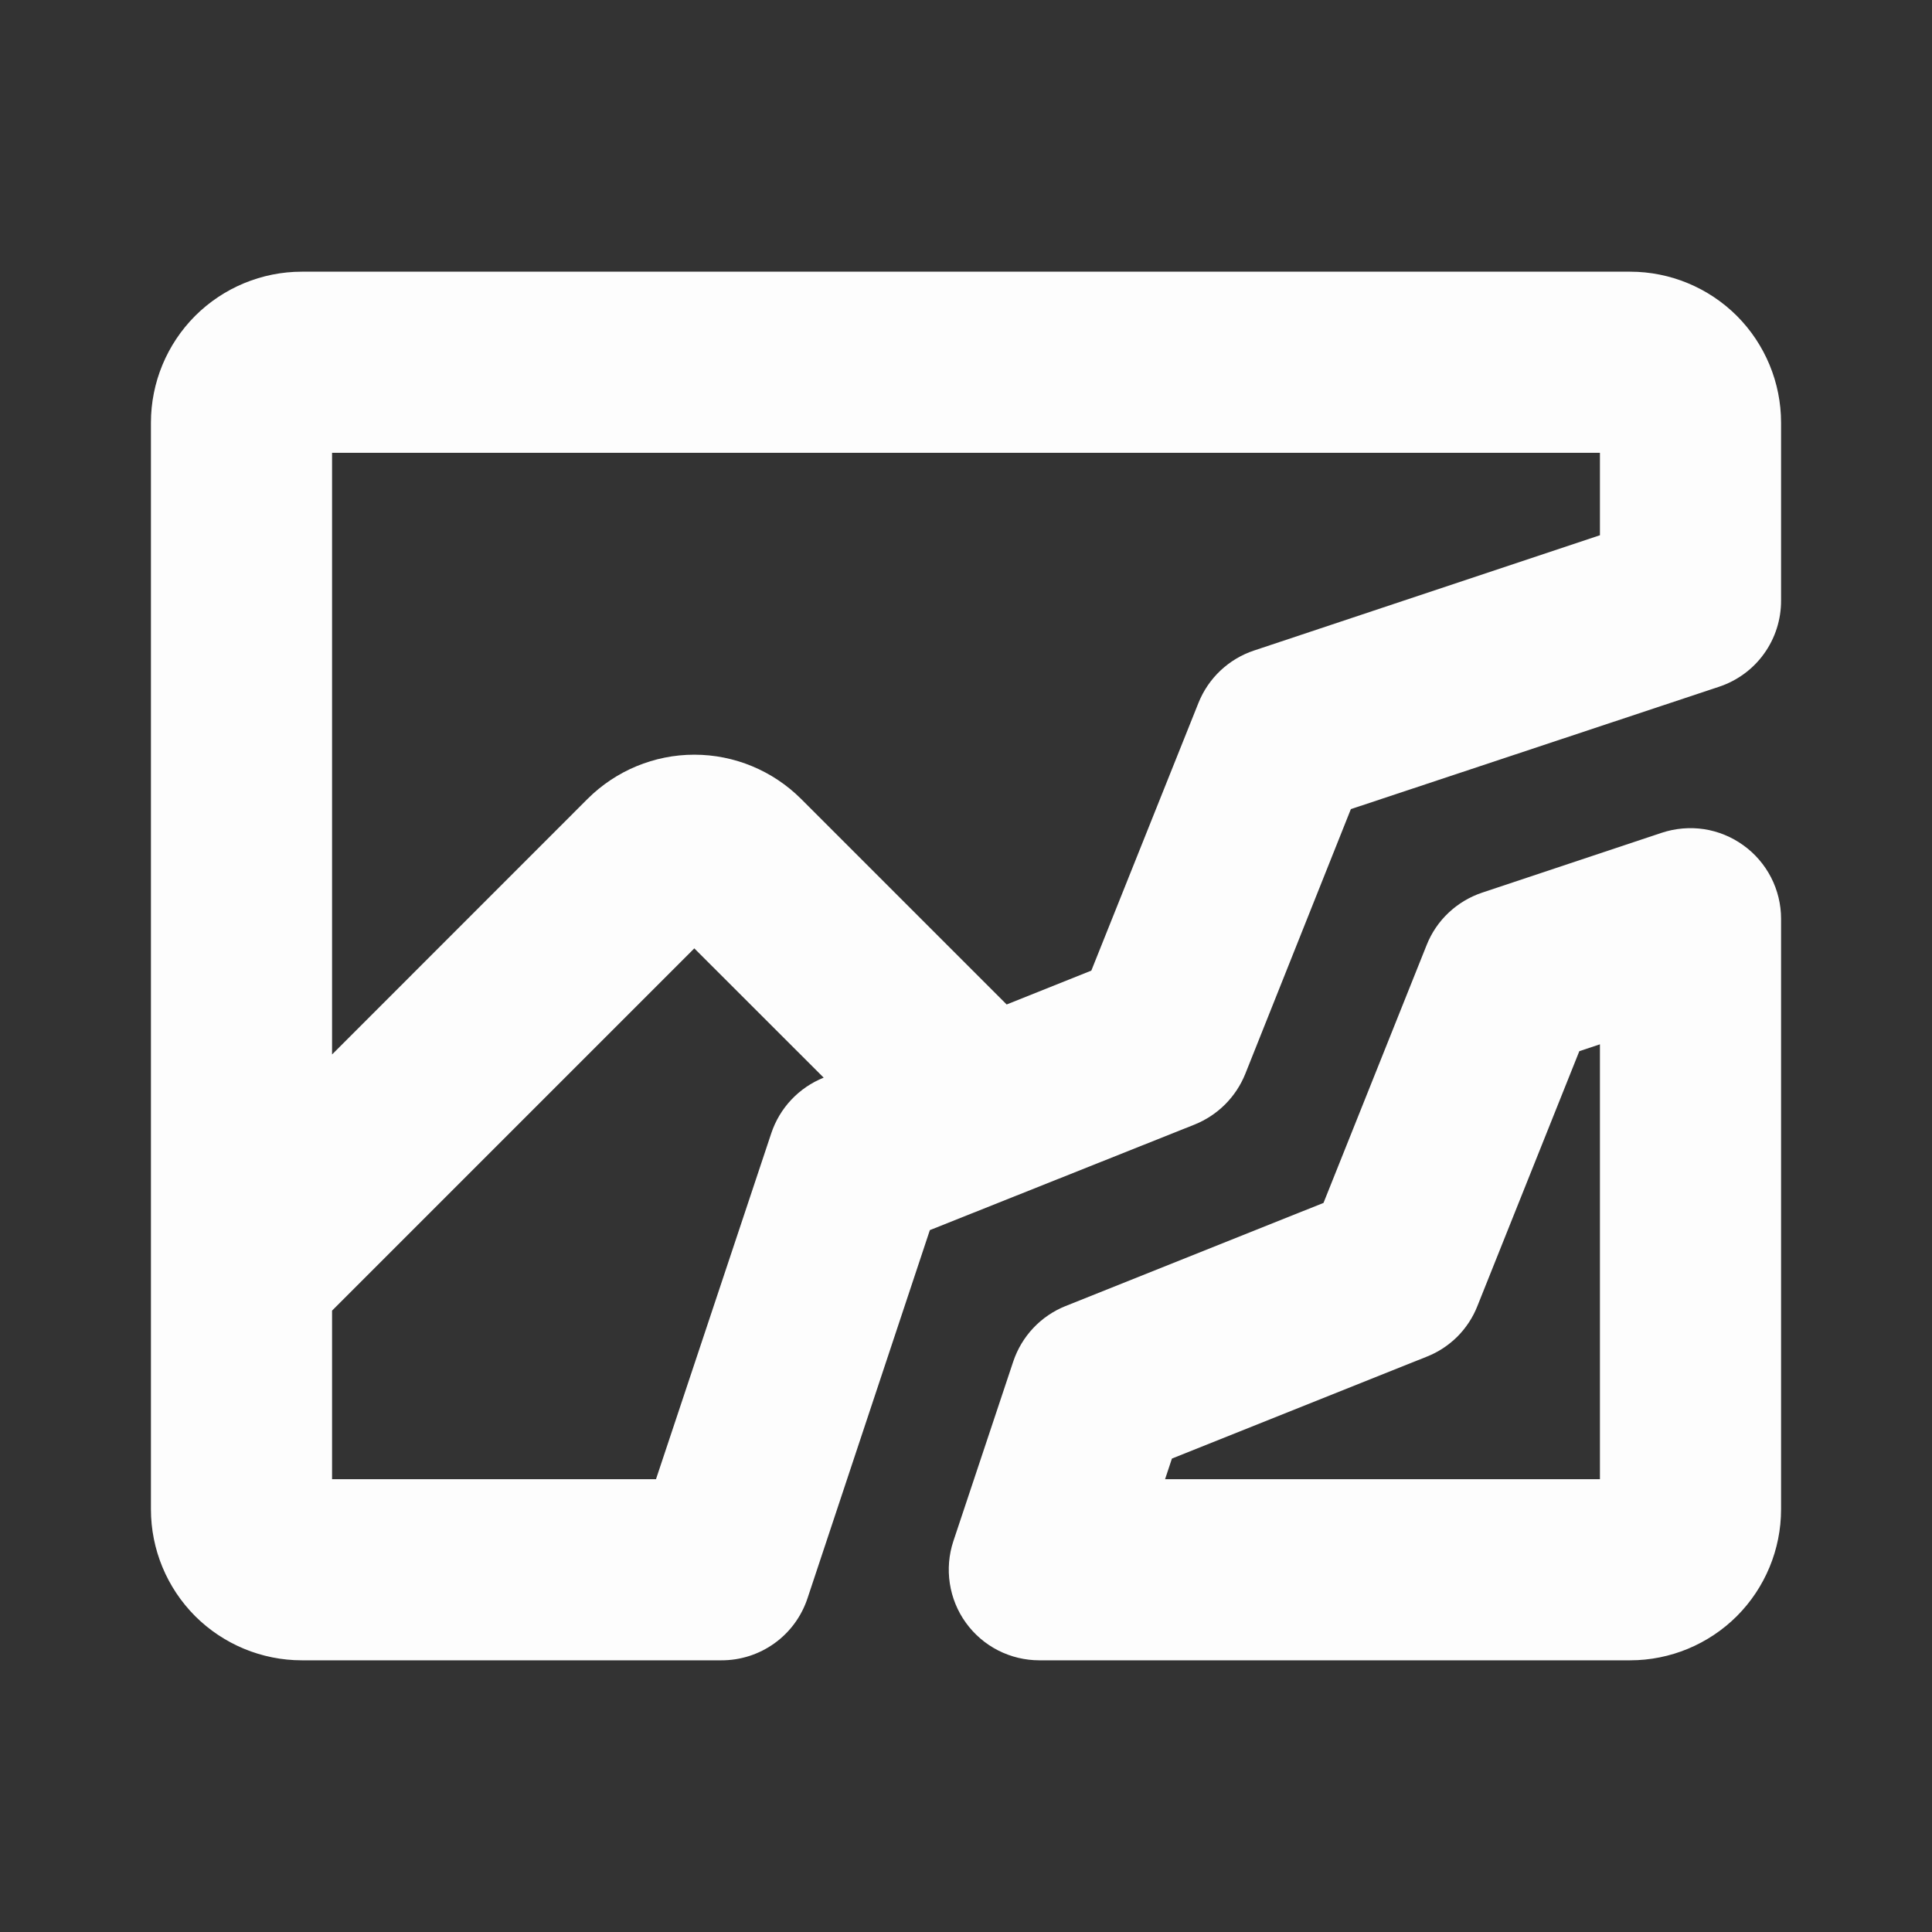
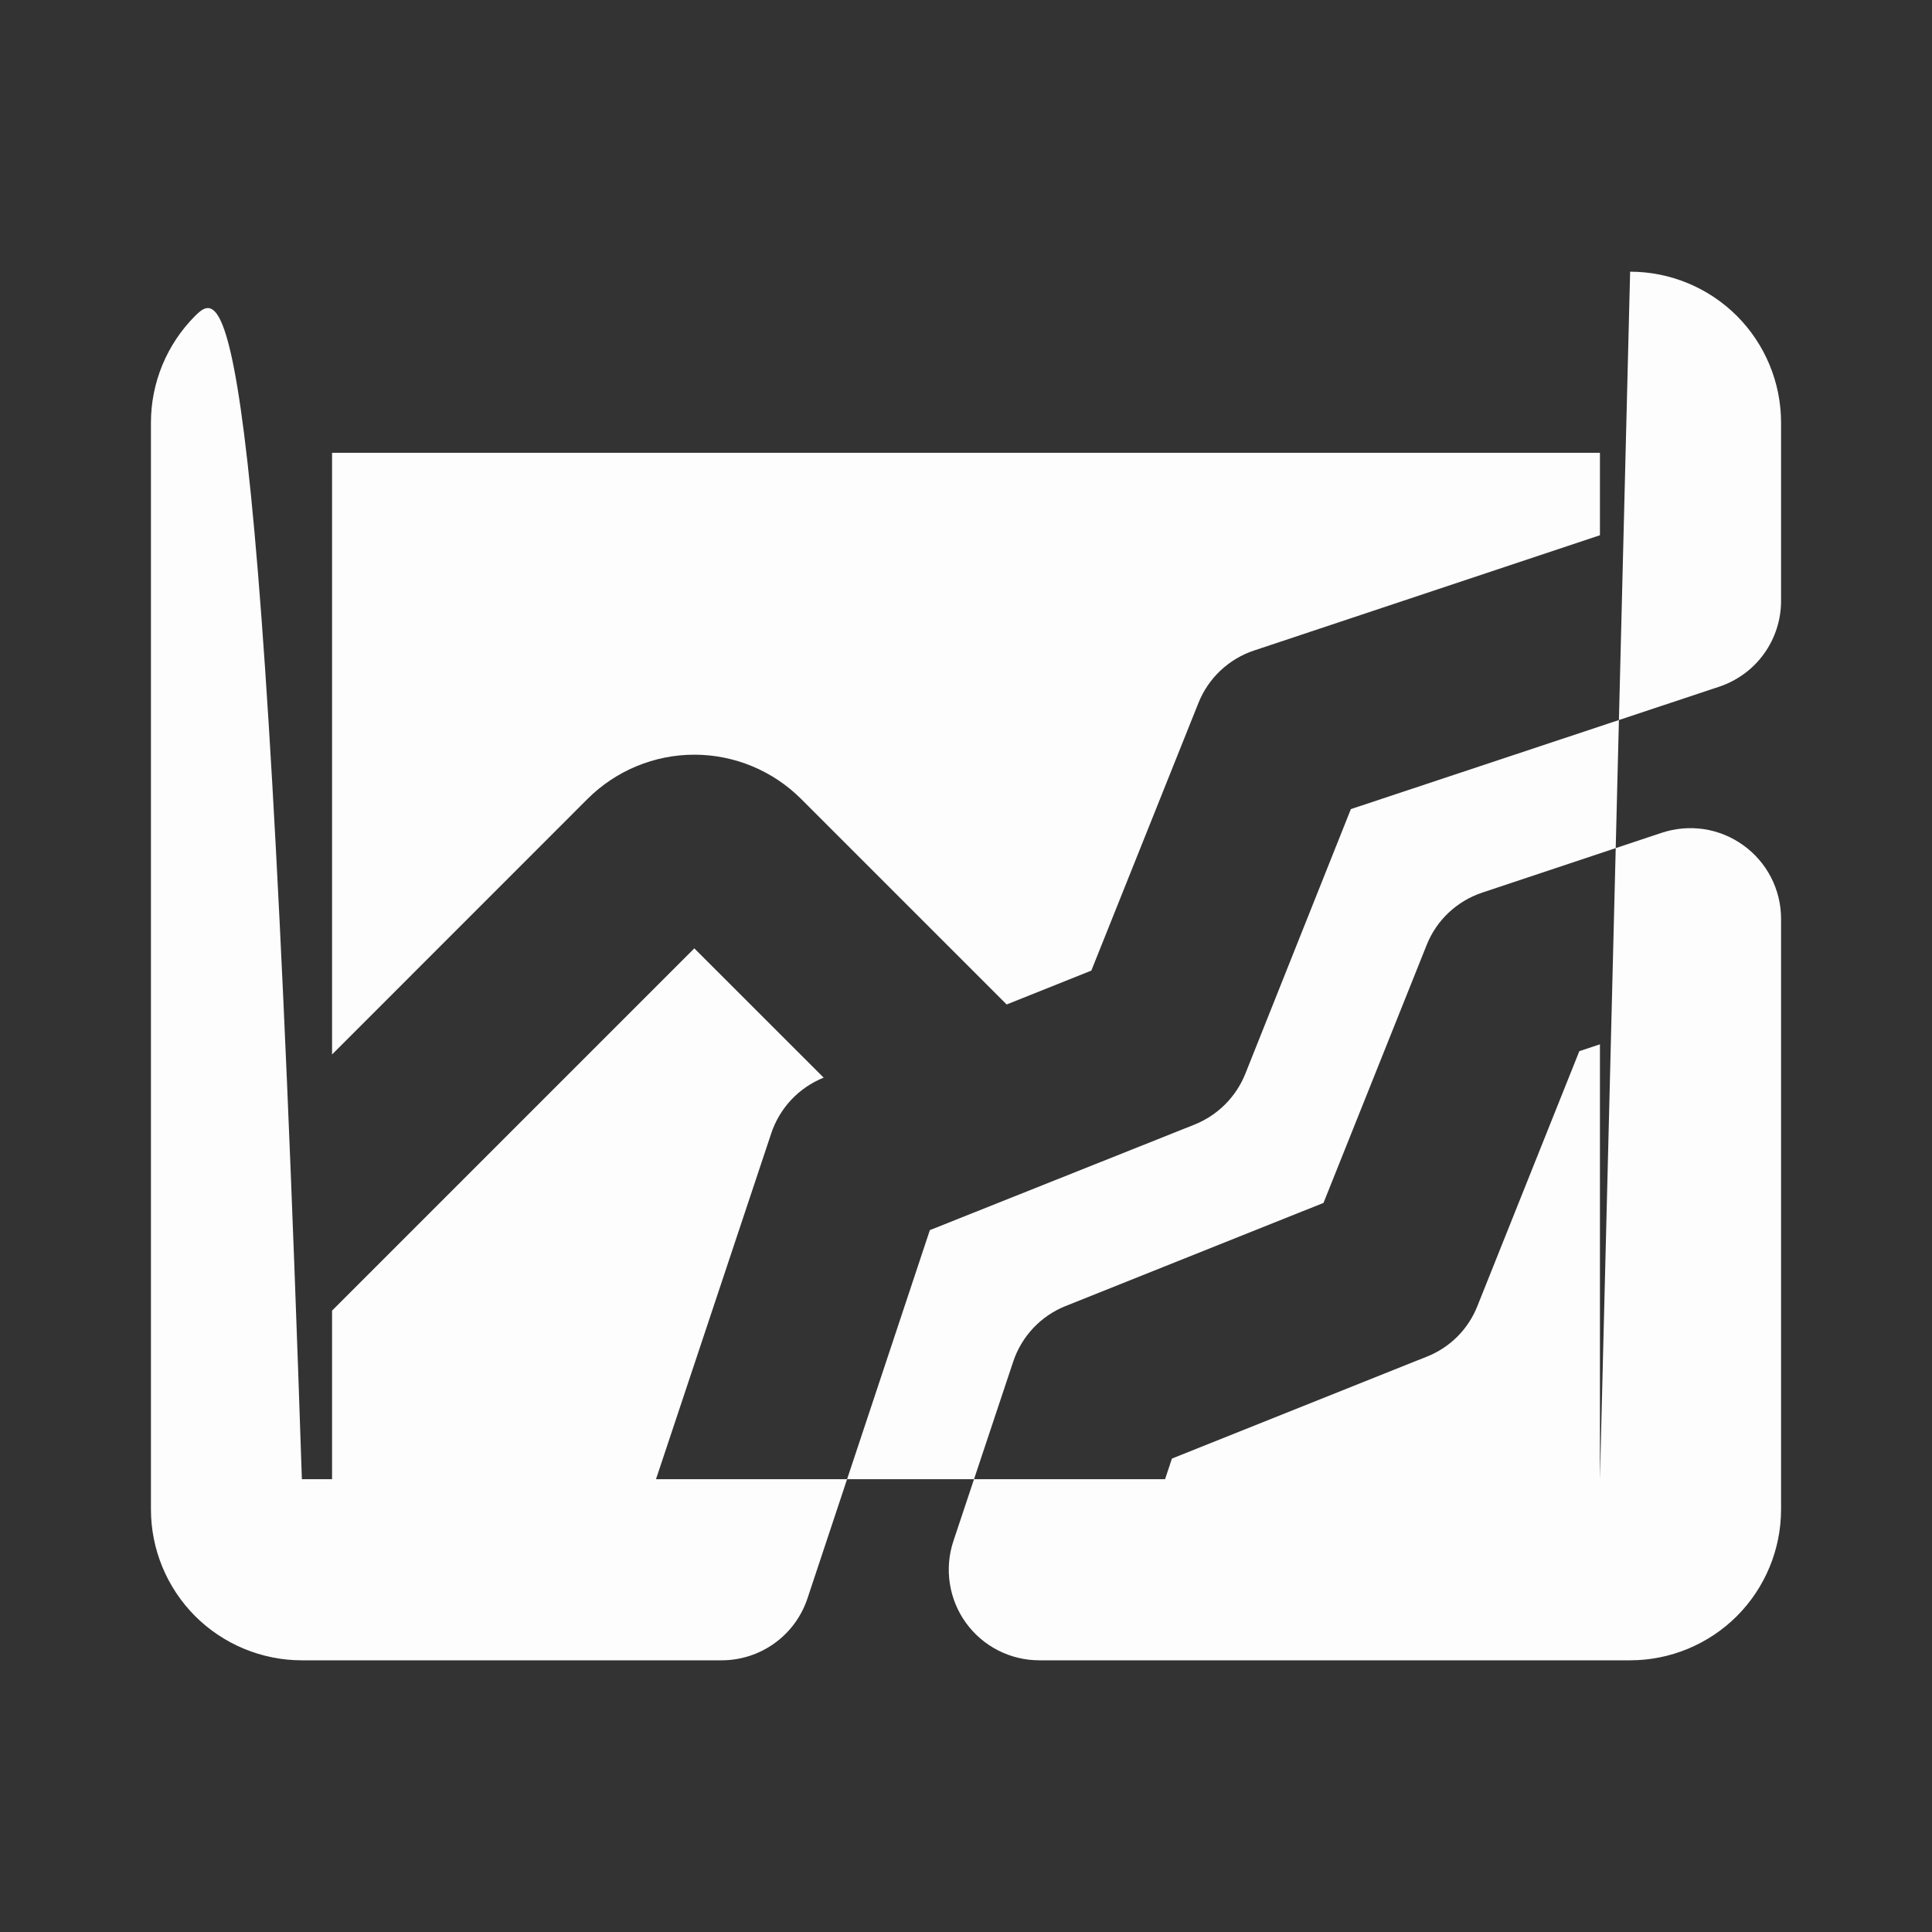
<svg xmlns="http://www.w3.org/2000/svg" width="24" height="24" viewBox="0 0 24 24" fill="none">
  <rect x="0" y="0" width="24" height="24" fill="#333333" stroke="none" />
-   <path d="M21.656 10.5C21.512 10.396 21.344 10.327 21.168 10.3C20.992 10.274 20.812 10.289 20.643 10.345L18.411 11.089C18.256 11.141 18.114 11.226 17.995 11.338C17.876 11.45 17.783 11.587 17.723 11.738L16.441 14.943L13.237 16.224C13.085 16.285 12.948 16.378 12.836 16.497C12.724 16.616 12.639 16.758 12.587 16.913L11.843 19.145C11.787 19.314 11.772 19.494 11.799 19.67C11.826 19.847 11.894 20.014 11.999 20.159C12.103 20.303 12.24 20.421 12.399 20.502C12.558 20.583 12.734 20.625 12.912 20.625H20.25C20.747 20.625 21.224 20.427 21.576 20.076C21.927 19.724 22.125 19.247 22.125 18.75V11.412C22.125 11.234 22.082 11.058 22.001 10.9C21.919 10.741 21.801 10.604 21.656 10.5ZM19.875 18.375H14.473L14.558 18.119L17.726 16.852C17.868 16.796 17.996 16.711 18.104 16.604C18.211 16.496 18.296 16.368 18.352 16.226L19.619 13.058L19.875 12.973V18.375ZM20.25 3.375H3.75C3.253 3.375 2.776 3.573 2.424 3.924C2.073 4.276 1.875 4.753 1.875 5.25V18.75C1.875 19.247 2.073 19.724 2.424 20.076C2.776 20.427 3.253 20.625 3.75 20.625H8.96C9.197 20.626 9.428 20.552 9.62 20.414C9.813 20.276 9.956 20.08 10.031 19.855L11.551 15.281L14.841 13.969C14.982 13.912 15.111 13.827 15.219 13.719C15.327 13.611 15.412 13.482 15.469 13.341L16.781 10.051L21.355 8.531C21.58 8.456 21.776 8.313 21.914 8.12C22.052 7.928 22.126 7.697 22.125 7.46V5.25C22.125 4.753 21.927 4.276 21.576 3.924C21.224 3.573 20.747 3.375 20.25 3.375ZM9.581 14.078L8.149 18.375H4.125V16.281L8.625 11.781L10.232 13.387C10.08 13.448 9.943 13.541 9.83 13.661C9.718 13.78 9.633 13.922 9.581 14.078ZM19.875 6.649L15.578 8.081C15.422 8.133 15.28 8.218 15.161 8.33C15.042 8.442 14.949 8.579 14.888 8.731L13.557 12.057L12.505 12.478L9.951 9.924C9.599 9.573 9.122 9.375 8.625 9.375C8.128 9.375 7.651 9.573 7.299 9.924L4.125 13.099V5.625H19.875V6.649Z" fill="#FDFDFD" />
+   <path d="M21.656 10.5C21.512 10.396 21.344 10.327 21.168 10.3C20.992 10.274 20.812 10.289 20.643 10.345L18.411 11.089C18.256 11.141 18.114 11.226 17.995 11.338C17.876 11.45 17.783 11.587 17.723 11.738L16.441 14.943L13.237 16.224C13.085 16.285 12.948 16.378 12.836 16.497C12.724 16.616 12.639 16.758 12.587 16.913L11.843 19.145C11.787 19.314 11.772 19.494 11.799 19.67C11.826 19.847 11.894 20.014 11.999 20.159C12.103 20.303 12.24 20.421 12.399 20.502C12.558 20.583 12.734 20.625 12.912 20.625H20.25C20.747 20.625 21.224 20.427 21.576 20.076C21.927 19.724 22.125 19.247 22.125 18.75V11.412C22.125 11.234 22.082 11.058 22.001 10.9C21.919 10.741 21.801 10.604 21.656 10.5ZM19.875 18.375H14.473L14.558 18.119L17.726 16.852C17.868 16.796 17.996 16.711 18.104 16.604C18.211 16.496 18.296 16.368 18.352 16.226L19.619 13.058L19.875 12.973V18.375ZH3.75C3.253 3.375 2.776 3.573 2.424 3.924C2.073 4.276 1.875 4.753 1.875 5.25V18.75C1.875 19.247 2.073 19.724 2.424 20.076C2.776 20.427 3.253 20.625 3.75 20.625H8.96C9.197 20.626 9.428 20.552 9.62 20.414C9.813 20.276 9.956 20.08 10.031 19.855L11.551 15.281L14.841 13.969C14.982 13.912 15.111 13.827 15.219 13.719C15.327 13.611 15.412 13.482 15.469 13.341L16.781 10.051L21.355 8.531C21.58 8.456 21.776 8.313 21.914 8.12C22.052 7.928 22.126 7.697 22.125 7.46V5.25C22.125 4.753 21.927 4.276 21.576 3.924C21.224 3.573 20.747 3.375 20.25 3.375ZM9.581 14.078L8.149 18.375H4.125V16.281L8.625 11.781L10.232 13.387C10.08 13.448 9.943 13.541 9.83 13.661C9.718 13.78 9.633 13.922 9.581 14.078ZM19.875 6.649L15.578 8.081C15.422 8.133 15.28 8.218 15.161 8.33C15.042 8.442 14.949 8.579 14.888 8.731L13.557 12.057L12.505 12.478L9.951 9.924C9.599 9.573 9.122 9.375 8.625 9.375C8.128 9.375 7.651 9.573 7.299 9.924L4.125 13.099V5.625H19.875V6.649Z" fill="#FDFDFD" />
</svg>